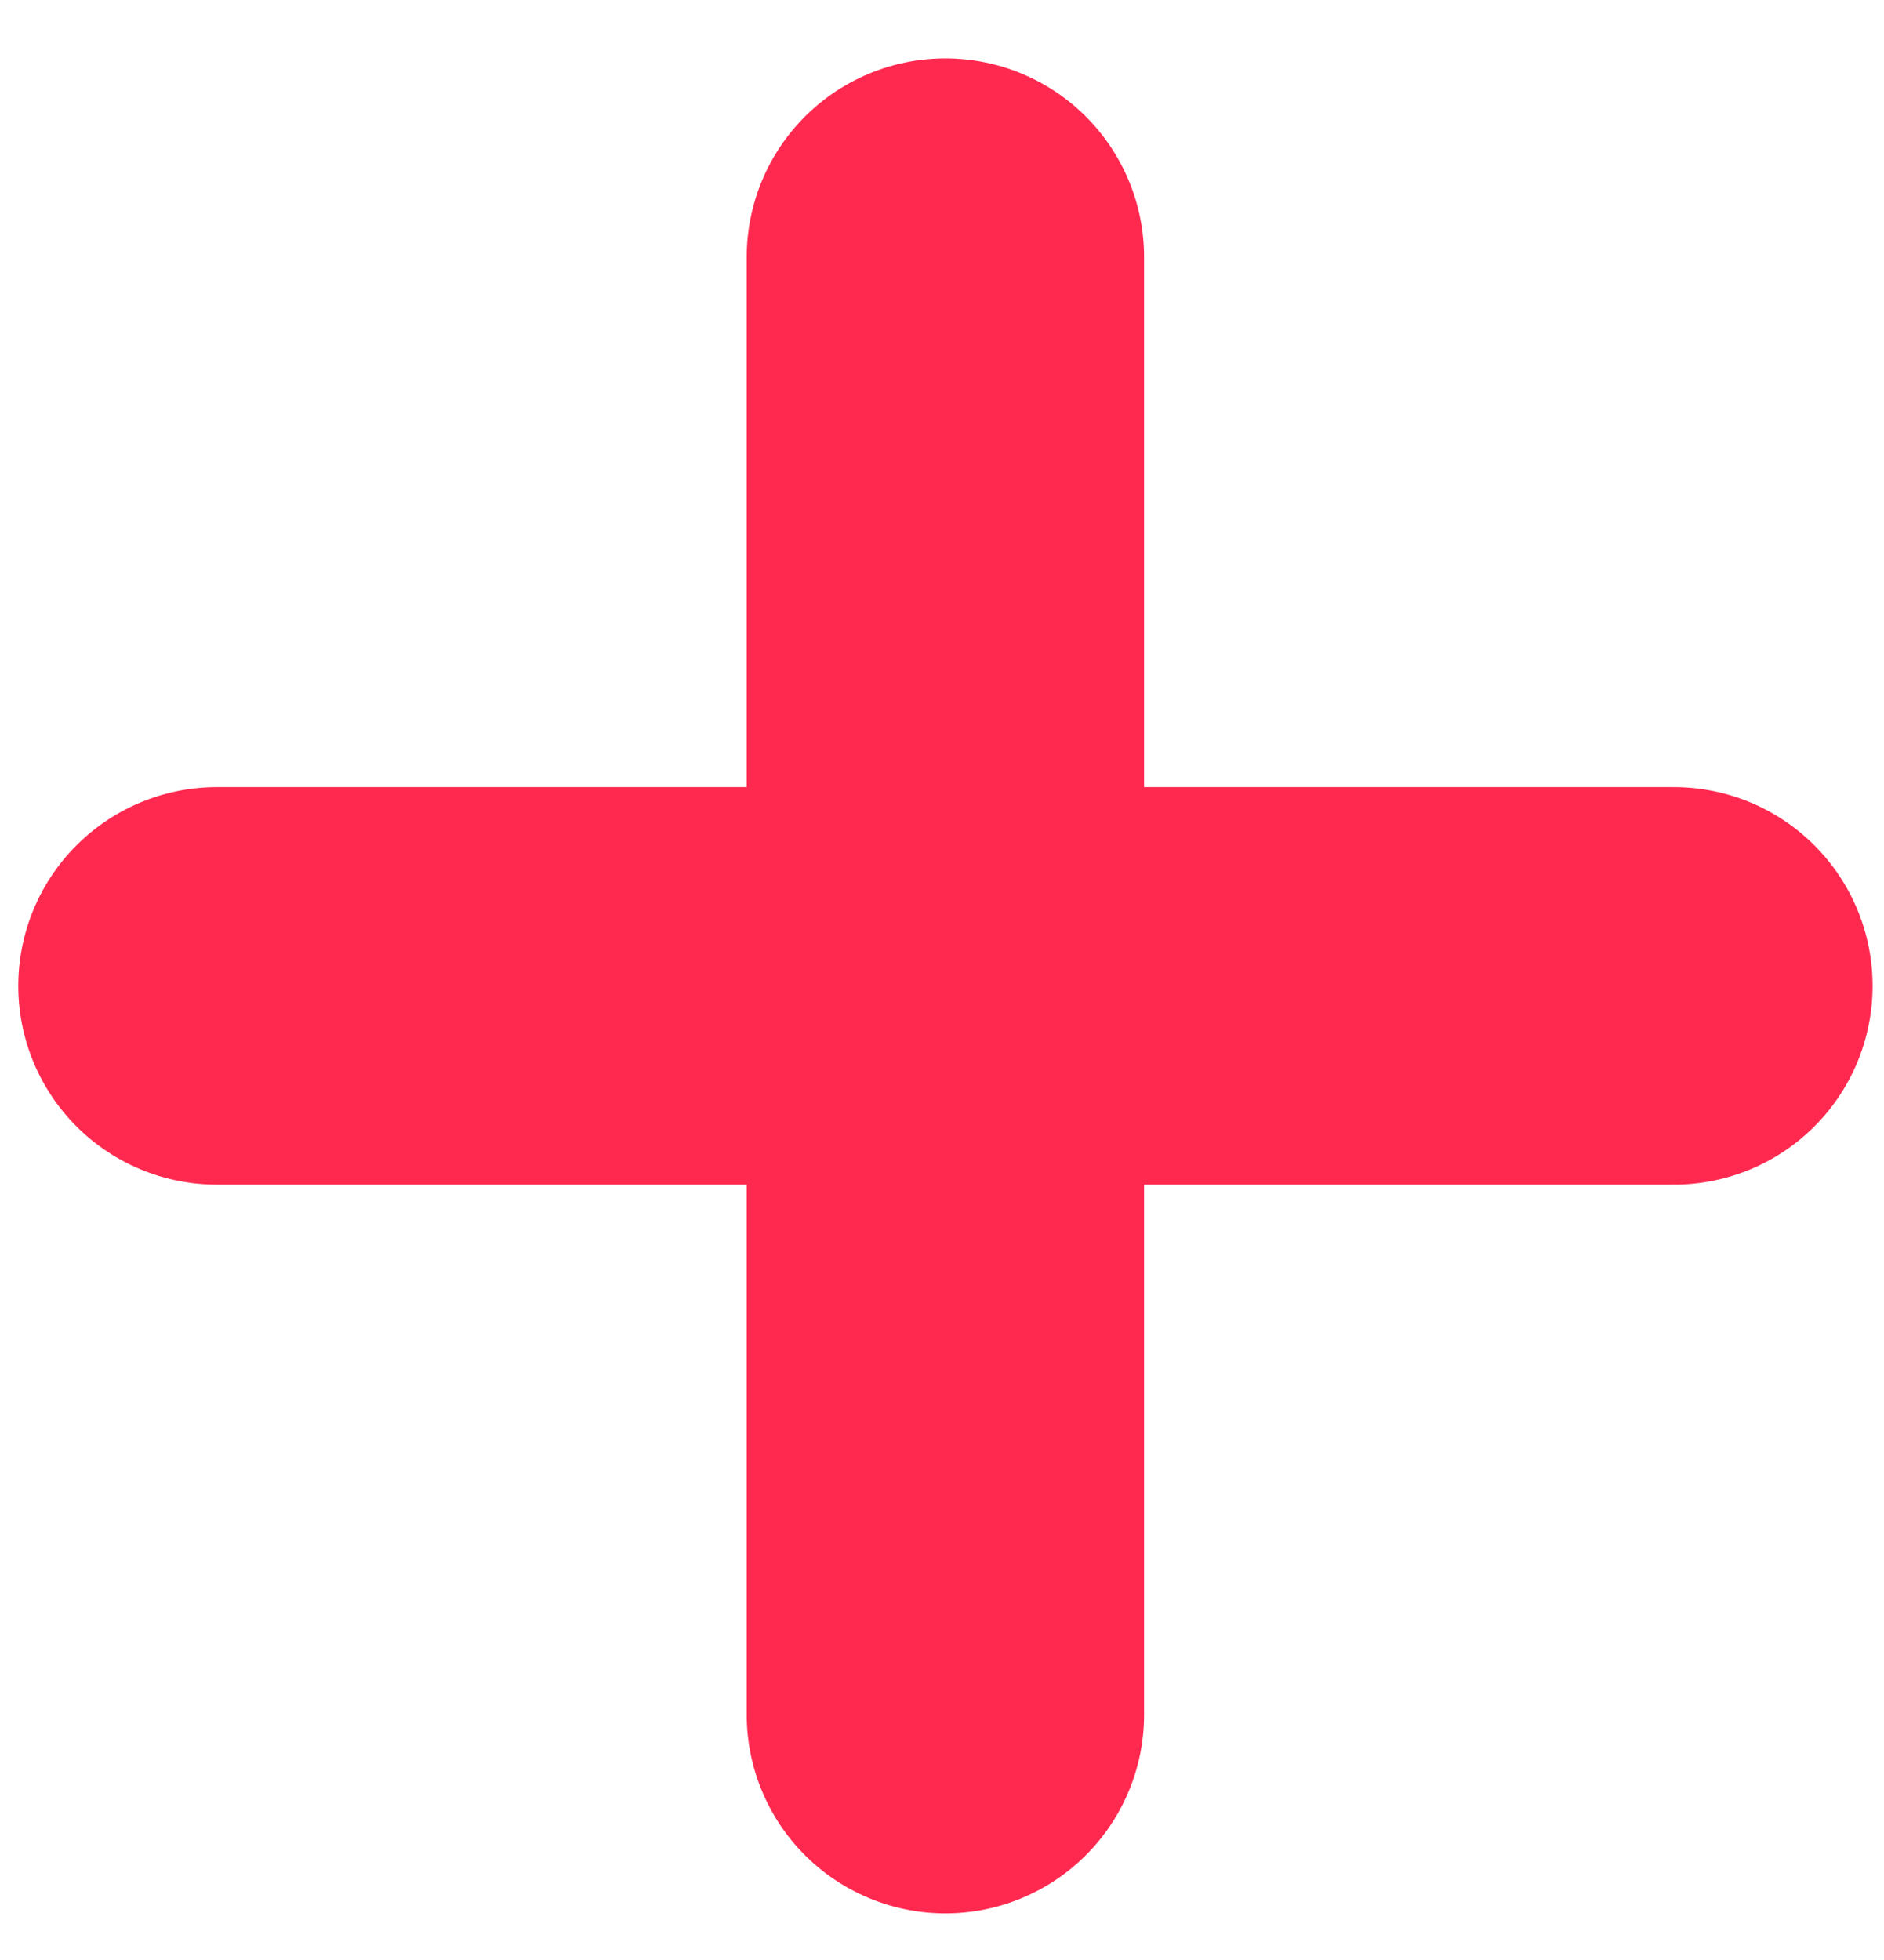
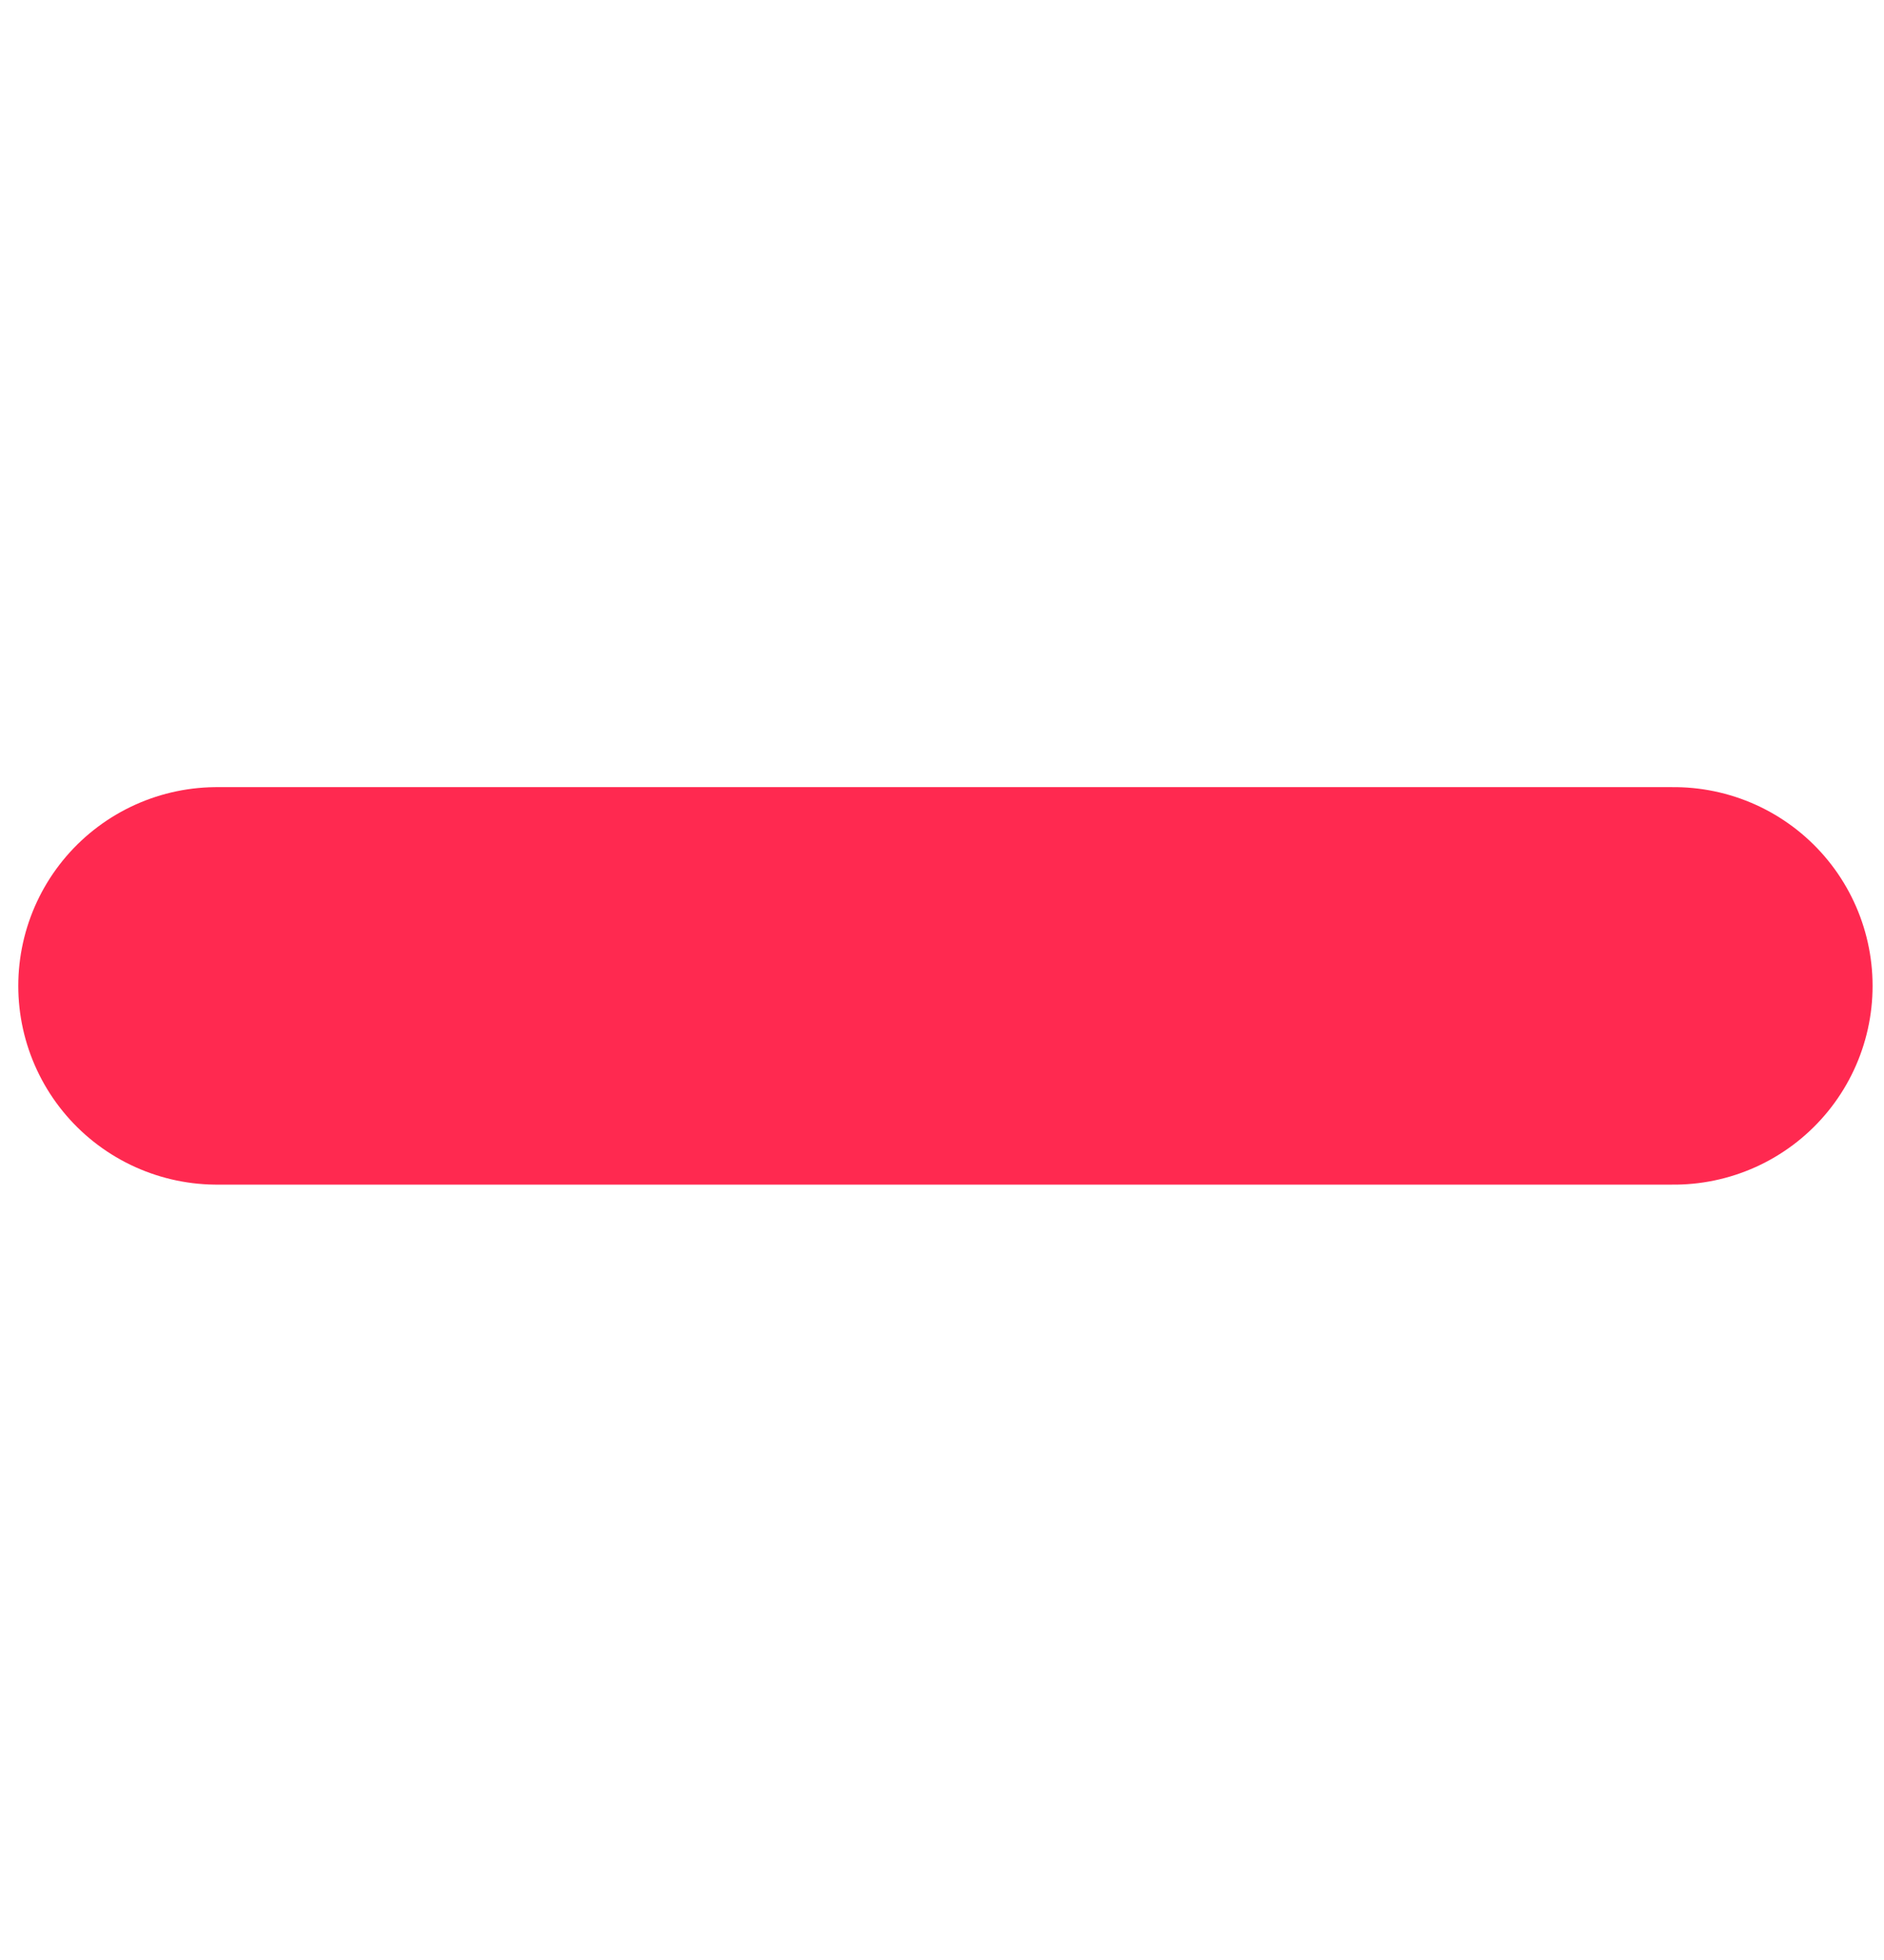
<svg xmlns="http://www.w3.org/2000/svg" width="25" height="26" viewBox="0 0 25 26" fill="none">
-   <path d="M12.545 3.411L12.545 22.745" stroke="#FF2950" stroke-width="5.273" stroke-linecap="round" />
  <path d="M2.879 13.078L22.212 13.078" stroke="#FF2950" stroke-width="5.273" stroke-linecap="round" />
</svg>